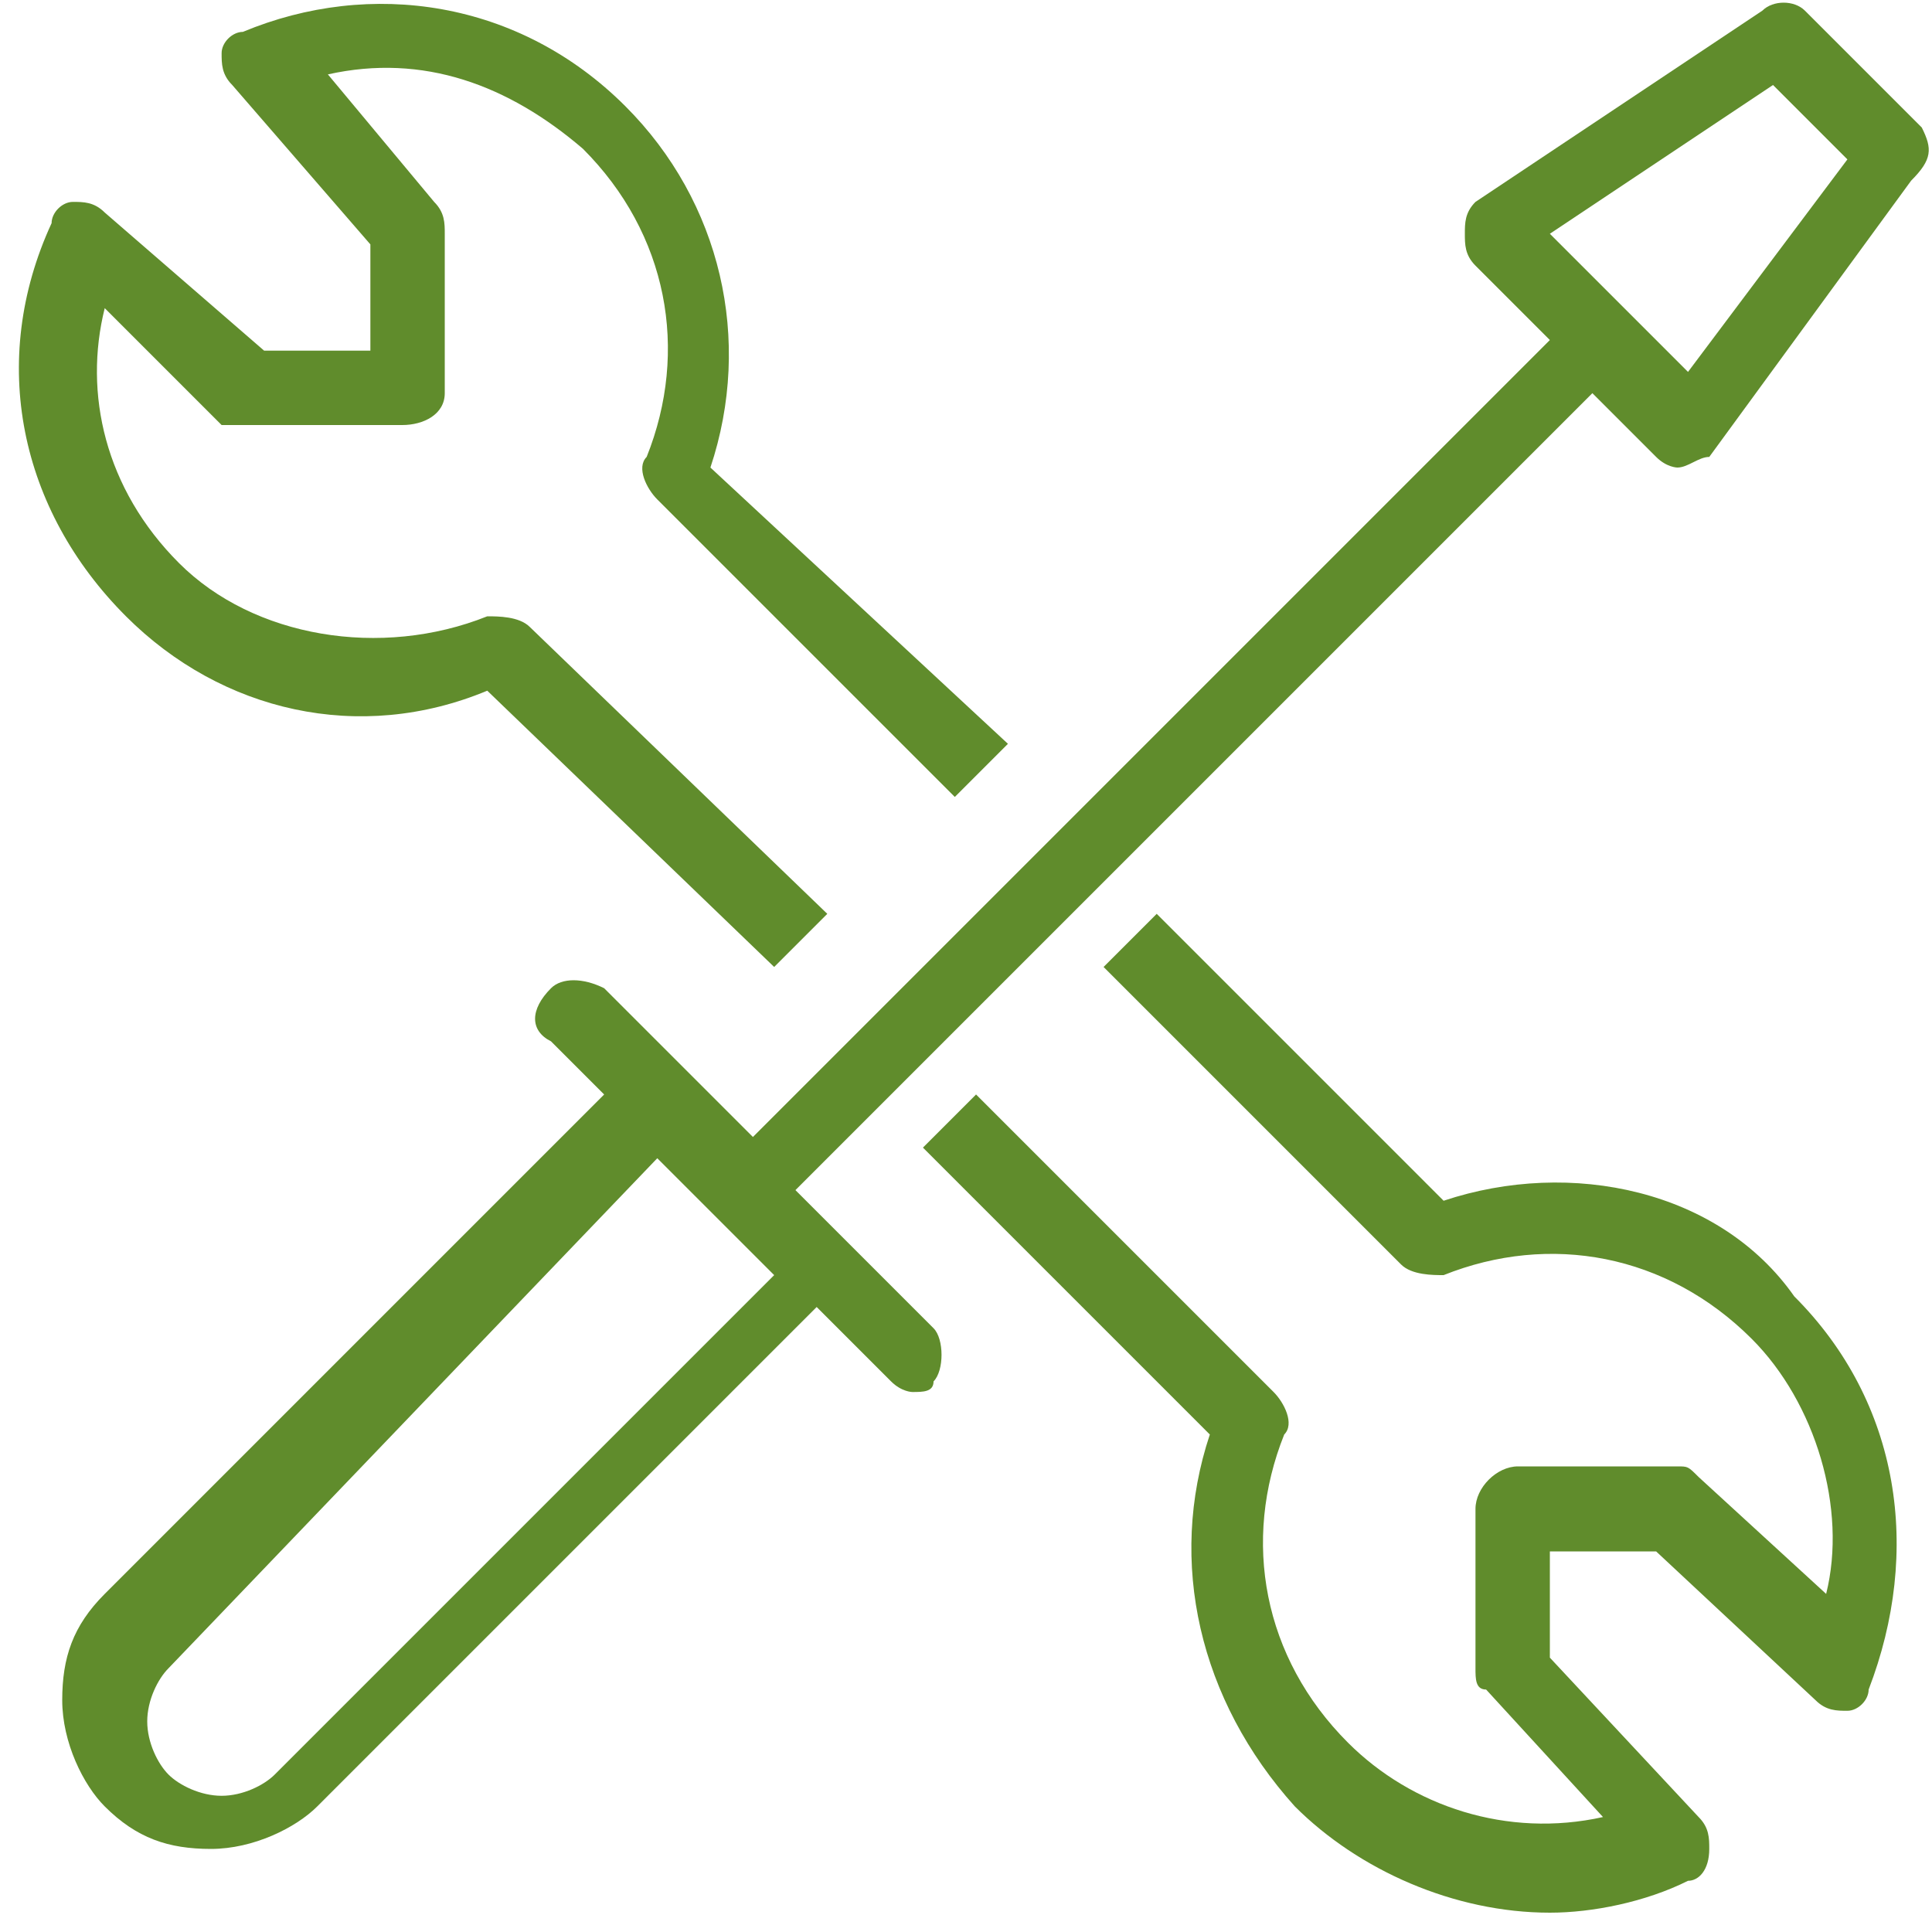
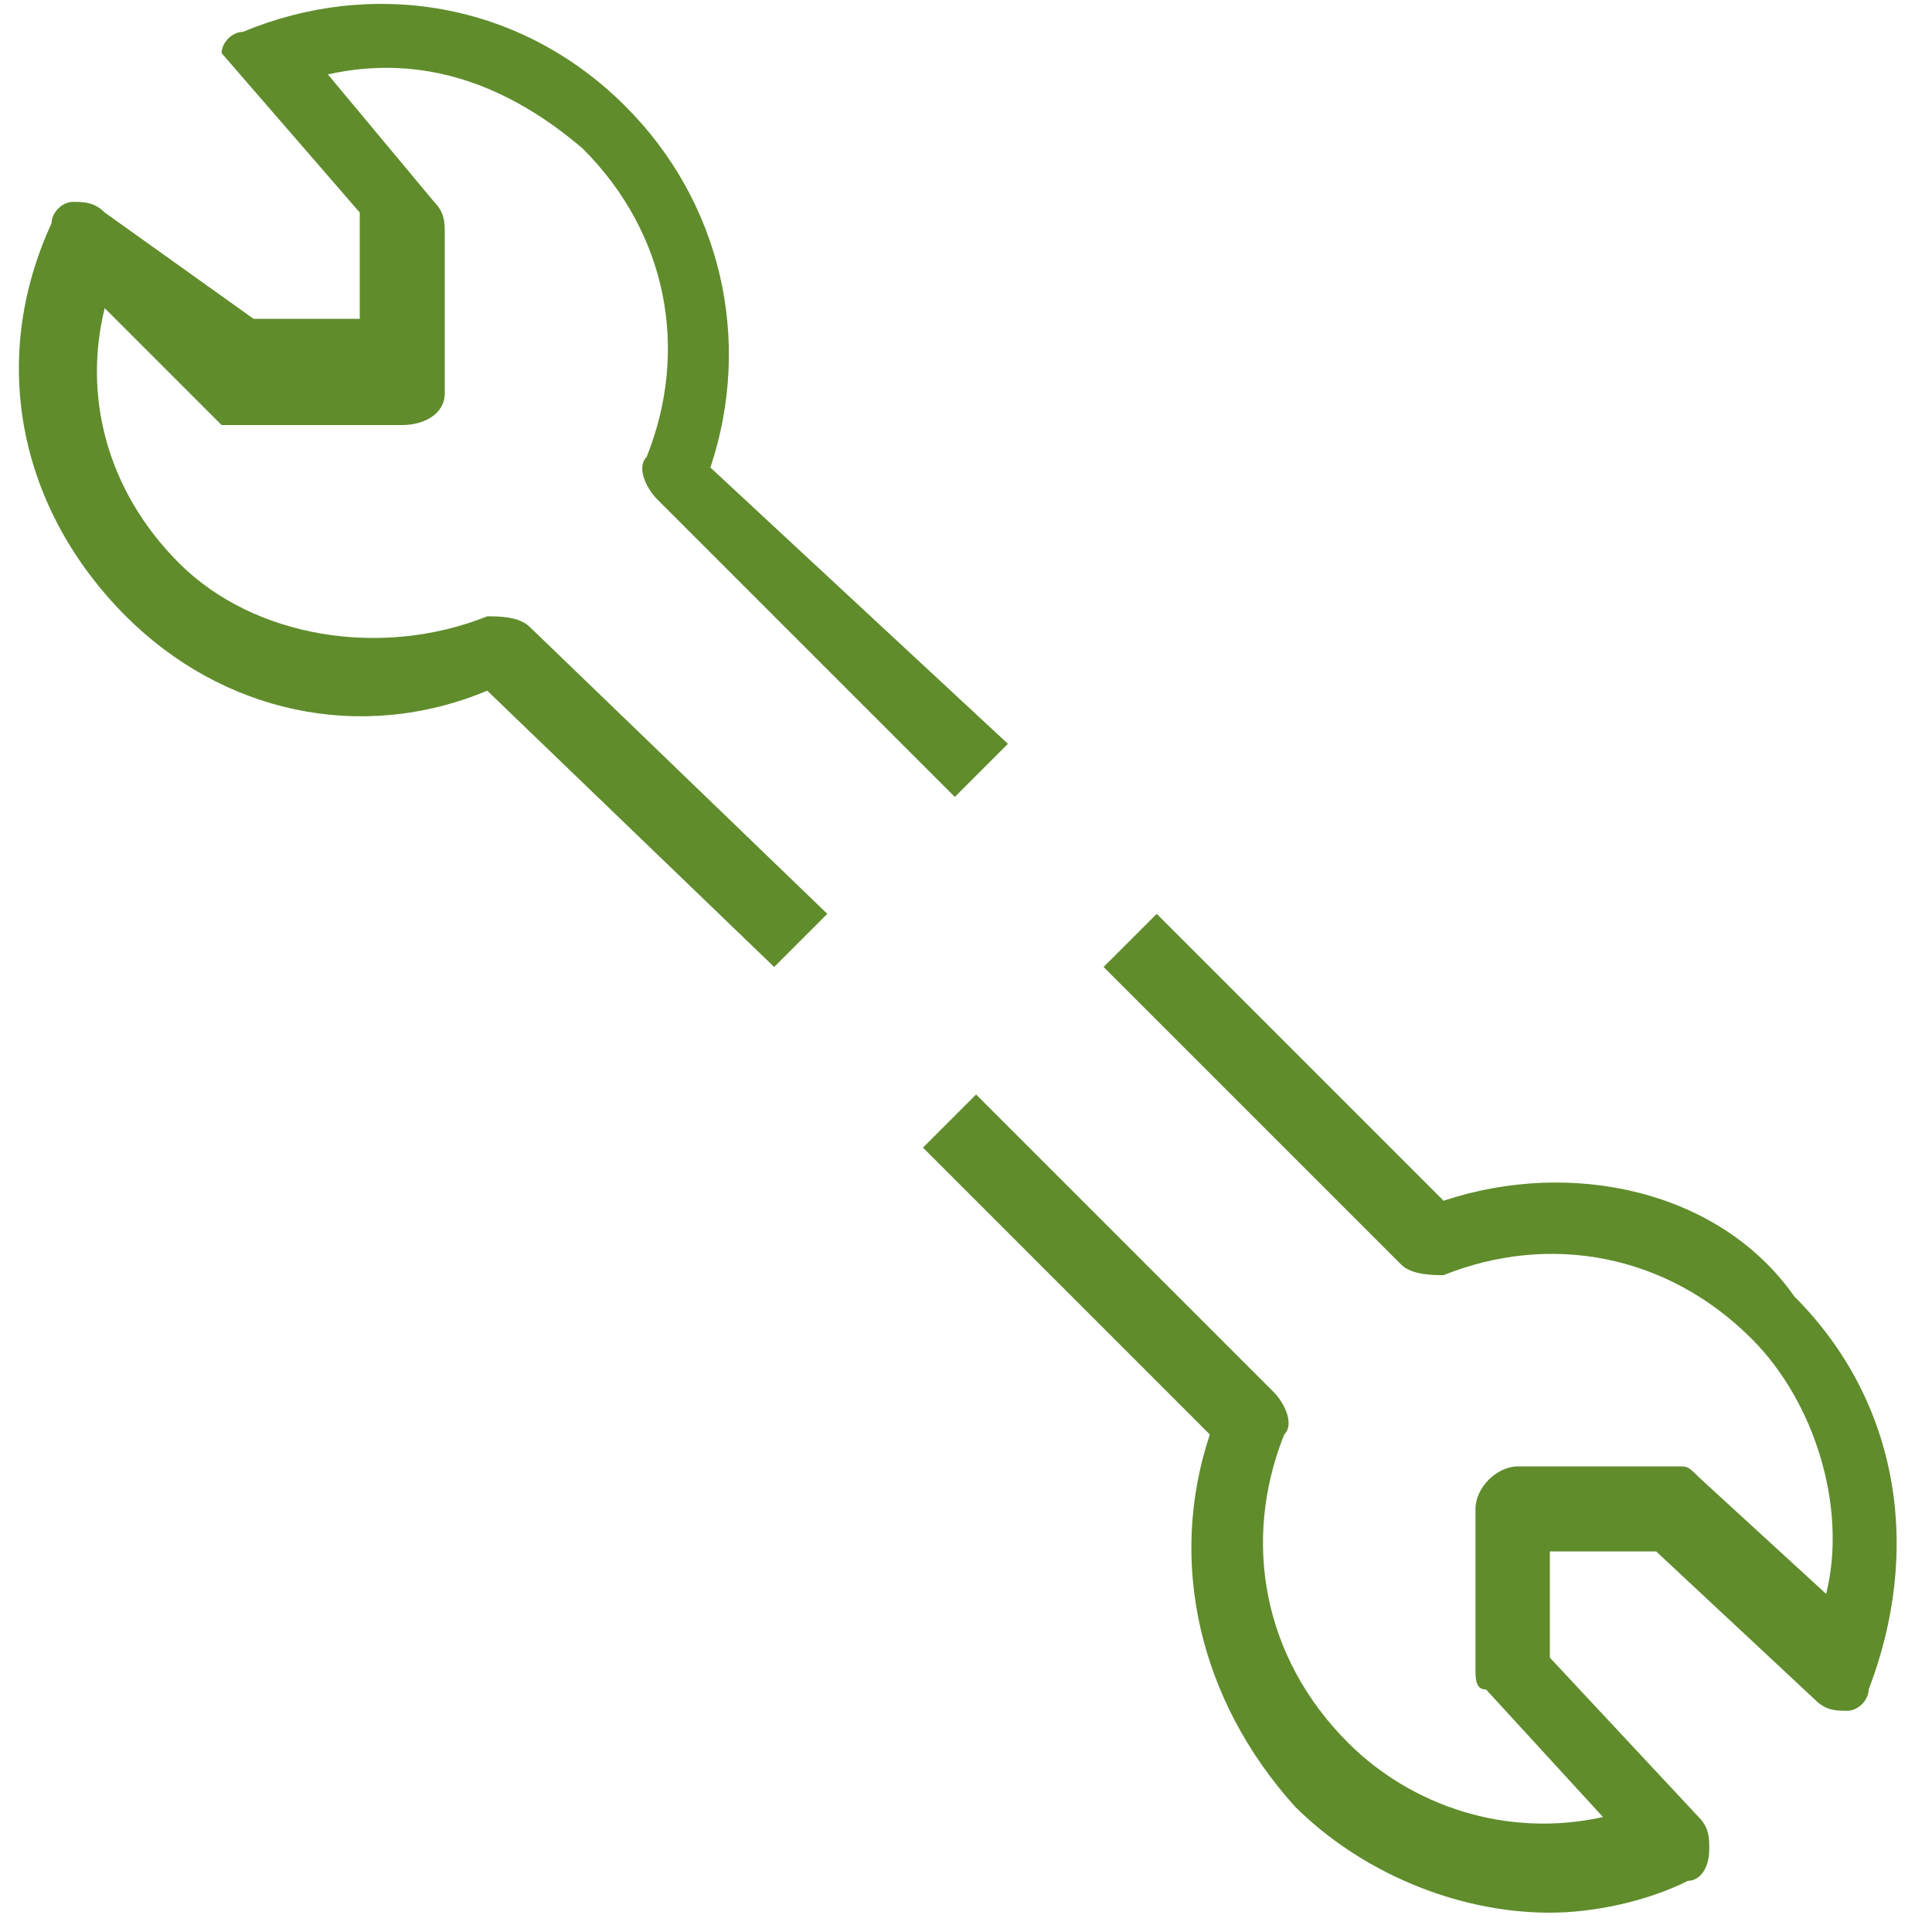
<svg xmlns="http://www.w3.org/2000/svg" width="48" height="48" viewBox="0 0 48 48">
  <g fill="#608C2C">
-     <path d="M42.438 9.24l-3.432-3.432 5.544-3.696 1.848 1.848-3.96 5.28zM7.326 44.088c-.264.264-.792.528-1.32.528s-1.056-.264-1.32-.528-.528-.792-.528-1.32.264-1.056.528-1.32L16.83 28.776l2.904 2.904L7.326 44.088zm40.92-40.92L45.342.264C45.078 0 44.55 0 44.286.264l-7.128 4.752c-.264.264-.264.528-.264.792s0 .528.264.792l1.848 1.848-19.8 19.8-3.696-3.696c-.528-.264-1.056-.264-1.32 0-.528.528-.528 1.056 0 1.32l1.32 1.32L3.102 39.6c-.792.792-1.056 1.584-1.056 2.64s.528 2.112 1.056 2.64c.792.792 1.584 1.056 2.64 1.056s2.112-.528 2.64-1.056L20.79 32.472l1.848 1.848c.264.264.528.264.528.264.264 0 .528 0 .528-.264.264-.264.264-1.056 0-1.32l-3.432-3.432 19.8-19.8 1.584 1.584c.264.264.528.264.528.264.264 0 .528-.264.792-.264l5.016-6.864c.528-.528.528-.792.264-1.32" transform="translate(-.5)" />
-     <path d="M12.606 17.16l7.128 6.864 1.32-1.32-7.392-7.128c-.264-.264-.792-.264-1.056-.264-2.64 1.056-5.808.528-7.656-1.32-1.848-1.848-2.376-4.224-1.848-6.336l2.904 2.904H10.494c.528 0 1.056-.264 1.056-.792v-3.96c0-.264 0-.528-.264-.792l-2.64-3.168c2.376-.528 4.488.264 6.336 1.848 2.112 2.112 2.64 5.016 1.584 7.656-.264.264 0 .792.264 1.056l7.392 7.392 1.32-1.32-7.392-6.864c1.056-3.168.264-6.6-2.112-8.976C13.398 0 9.702-.528 6.534.792c-.264 0-.528.264-.528.528s0 .528.264.792l3.432 3.96v2.64h-2.64L3.102 5.28c-.264-.264-.528-.264-.792-.264s-.528.264-.528.528C.198 8.976.99 12.672 3.63 15.312c2.376 2.376 5.808 3.168 8.976 1.848M36.366 29.832l-7.128-7.128-1.32 1.32 7.392 7.392c.264.264.792.264 1.056.264 2.64-1.056 5.544-.528 7.656 1.584 1.584 1.584 2.376 4.224 1.848 6.336l-3.168-2.904c-.264-.264-.264-.264-.528-.264h-3.96c-.528 0-1.056.528-1.056 1.056v3.96c0 .264 0 .528.264.528l2.904 3.168c-2.376.528-4.752-.264-6.336-1.848-2.112-2.112-2.64-5.016-1.584-7.656.264-.264 0-.792-.264-1.056l-7.392-7.392-1.32 1.32 7.128 7.128c-1.056 3.168-.264 6.6 2.112 9.24 1.584 1.584 3.96 2.64 6.336 2.64 1.056 0 2.376-.264 3.432-.792.264 0 .528-.264.528-.792 0-.264 0-.528-.264-.792l-3.696-3.96v-2.64h2.64l3.96 3.696c.264.264.528.264.792.264s.528-.264.528-.528c1.32-3.432.792-7.128-1.848-9.768-1.848-2.64-5.544-3.432-8.712-2.376" transform="translate(-.5)" />
+     <path d="M12.606 17.16l7.128 6.864 1.32-1.32-7.392-7.128c-.264-.264-.792-.264-1.056-.264-2.64 1.056-5.808.528-7.656-1.32-1.848-1.848-2.376-4.224-1.848-6.336l2.904 2.904H10.494c.528 0 1.056-.264 1.056-.792v-3.96c0-.264 0-.528-.264-.792l-2.64-3.168c2.376-.528 4.488.264 6.336 1.848 2.112 2.112 2.64 5.016 1.584 7.656-.264.264 0 .792.264 1.056l7.392 7.392 1.32-1.32-7.392-6.864c1.056-3.168.264-6.6-2.112-8.976C13.398 0 9.702-.528 6.534.792c-.264 0-.528.264-.528.528l3.432 3.96v2.64h-2.64L3.102 5.28c-.264-.264-.528-.264-.792-.264s-.528.264-.528.528C.198 8.976.99 12.672 3.63 15.312c2.376 2.376 5.808 3.168 8.976 1.848M36.366 29.832l-7.128-7.128-1.32 1.32 7.392 7.392c.264.264.792.264 1.056.264 2.64-1.056 5.544-.528 7.656 1.584 1.584 1.584 2.376 4.224 1.848 6.336l-3.168-2.904c-.264-.264-.264-.264-.528-.264h-3.96c-.528 0-1.056.528-1.056 1.056v3.96c0 .264 0 .528.264.528l2.904 3.168c-2.376.528-4.752-.264-6.336-1.848-2.112-2.112-2.64-5.016-1.584-7.656.264-.264 0-.792-.264-1.056l-7.392-7.392-1.32 1.32 7.128 7.128c-1.056 3.168-.264 6.6 2.112 9.24 1.584 1.584 3.96 2.64 6.336 2.64 1.056 0 2.376-.264 3.432-.792.264 0 .528-.264.528-.792 0-.264 0-.528-.264-.792l-3.696-3.96v-2.64h2.64l3.96 3.696c.264.264.528.264.792.264s.528-.264.528-.528c1.32-3.432.792-7.128-1.848-9.768-1.848-2.64-5.544-3.432-8.712-2.376" transform="translate(-.5)" />
  </g>
</svg>